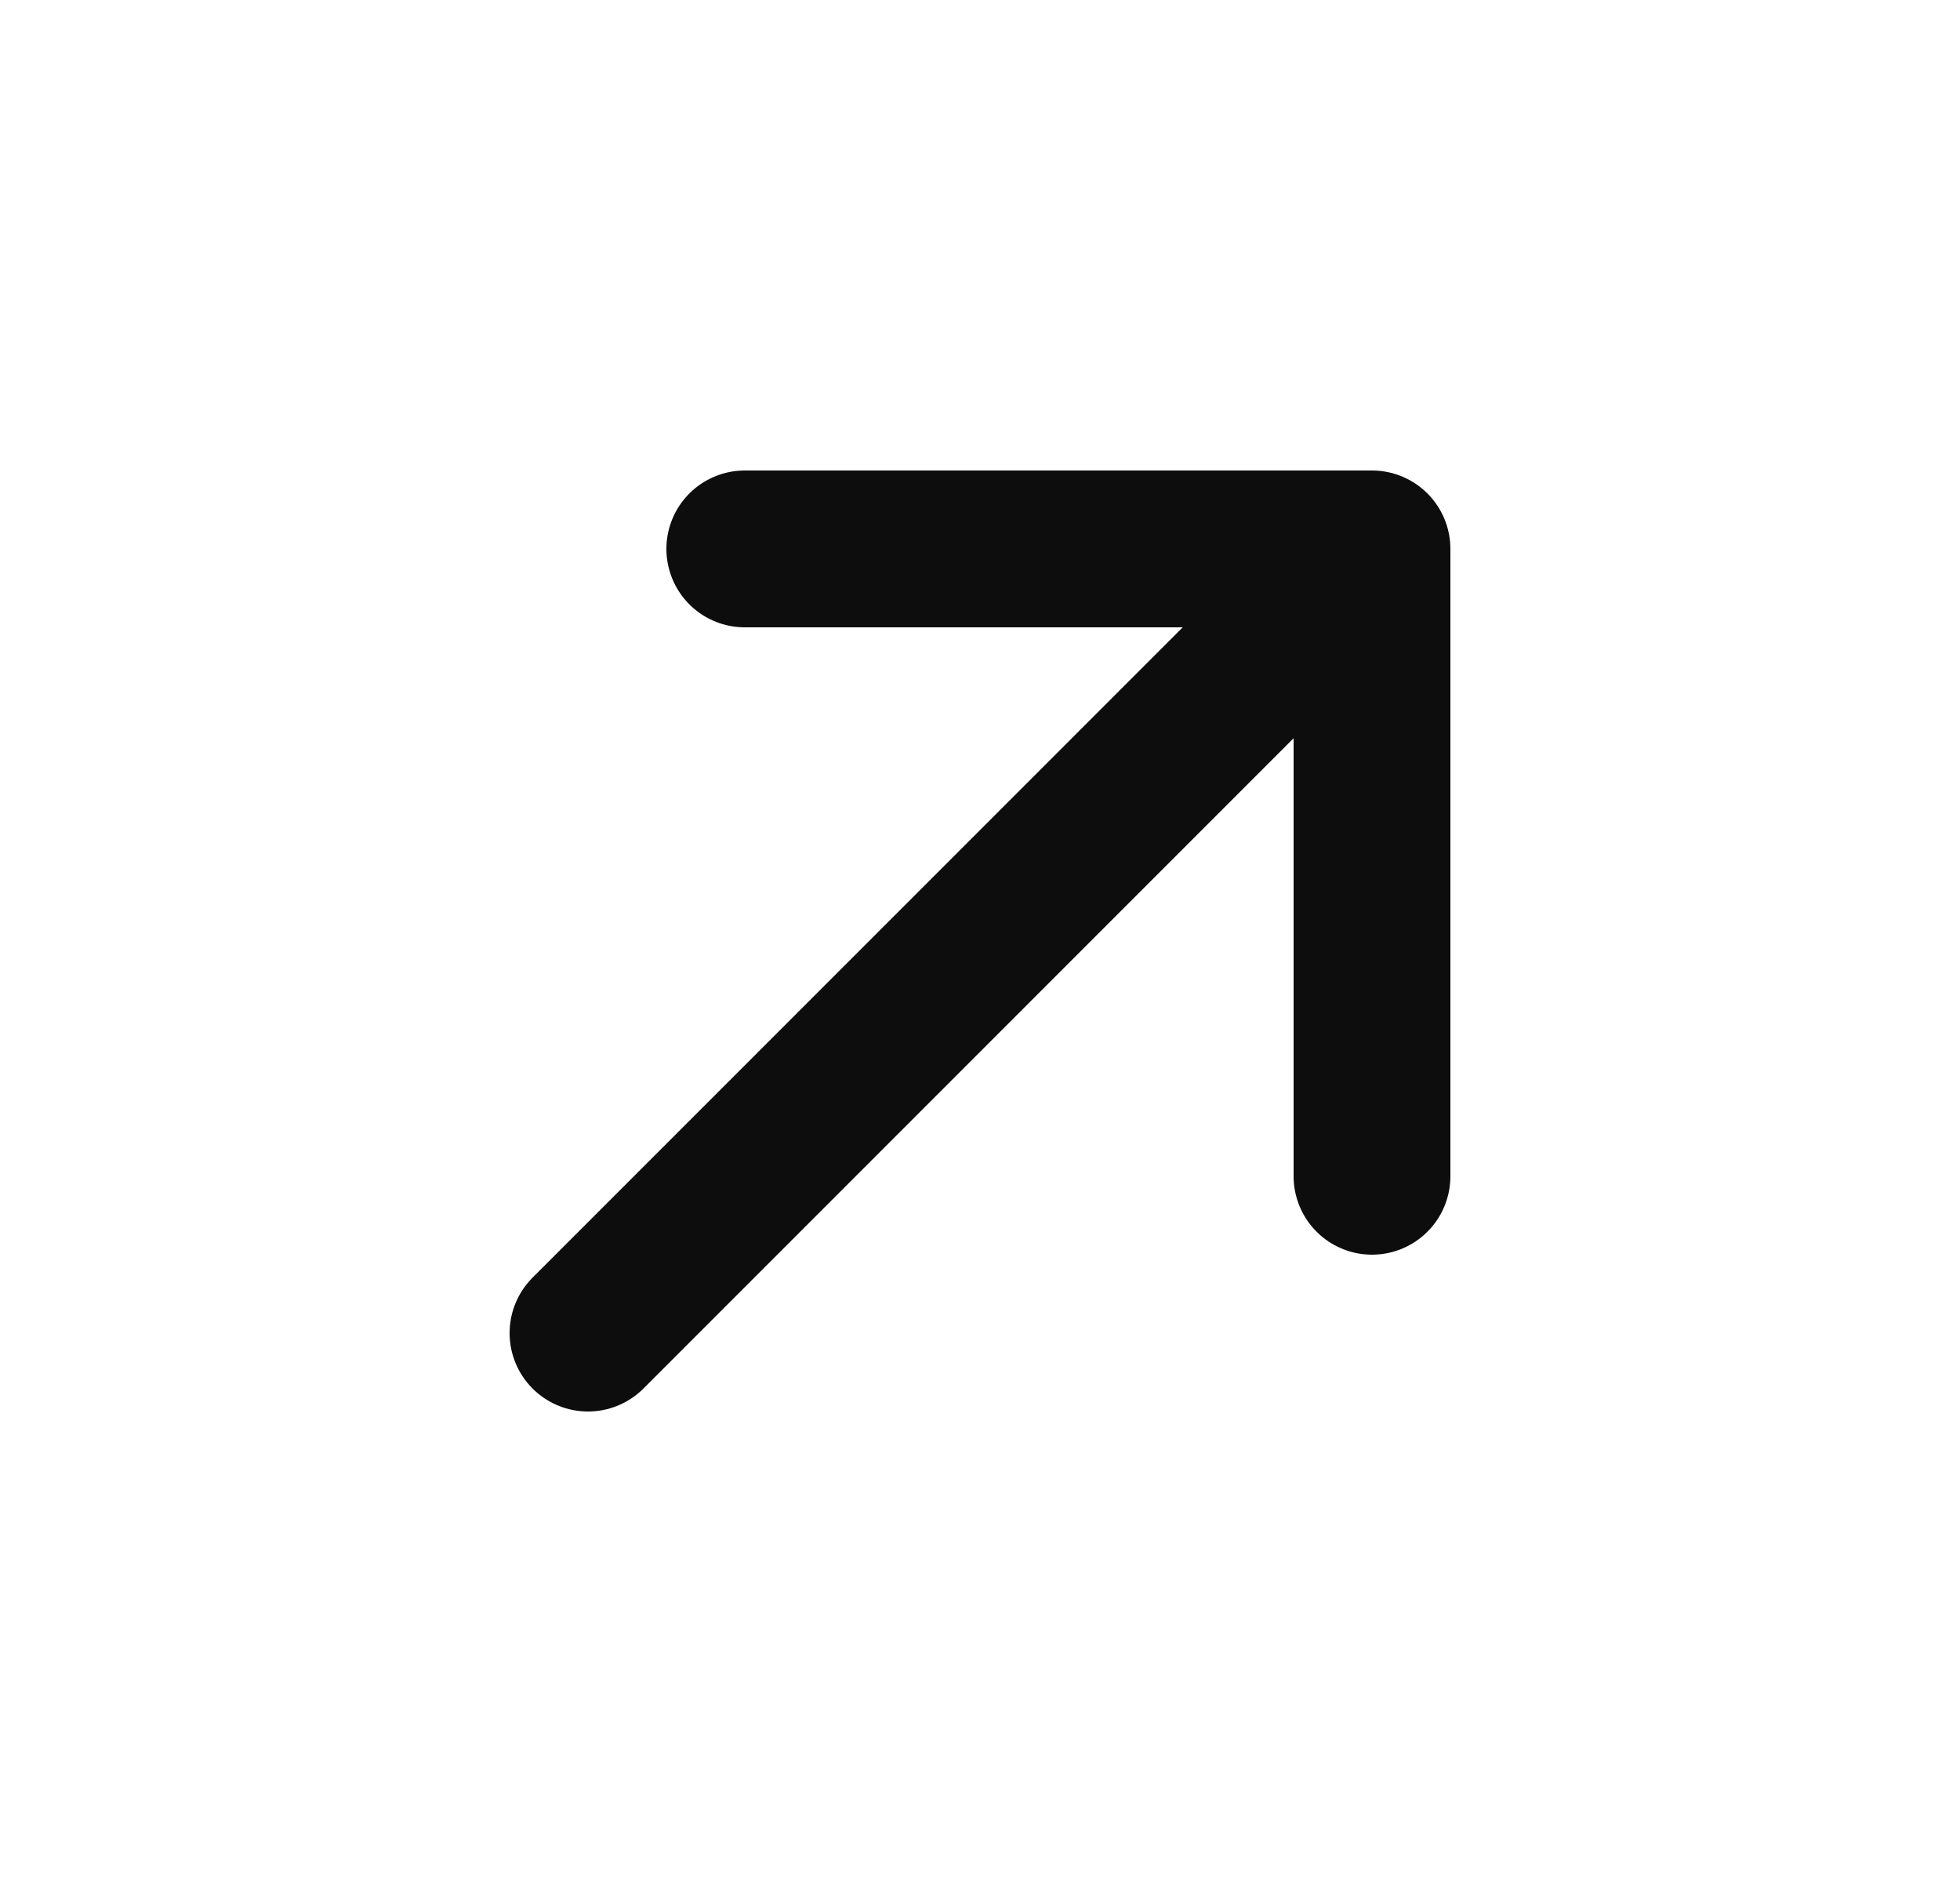
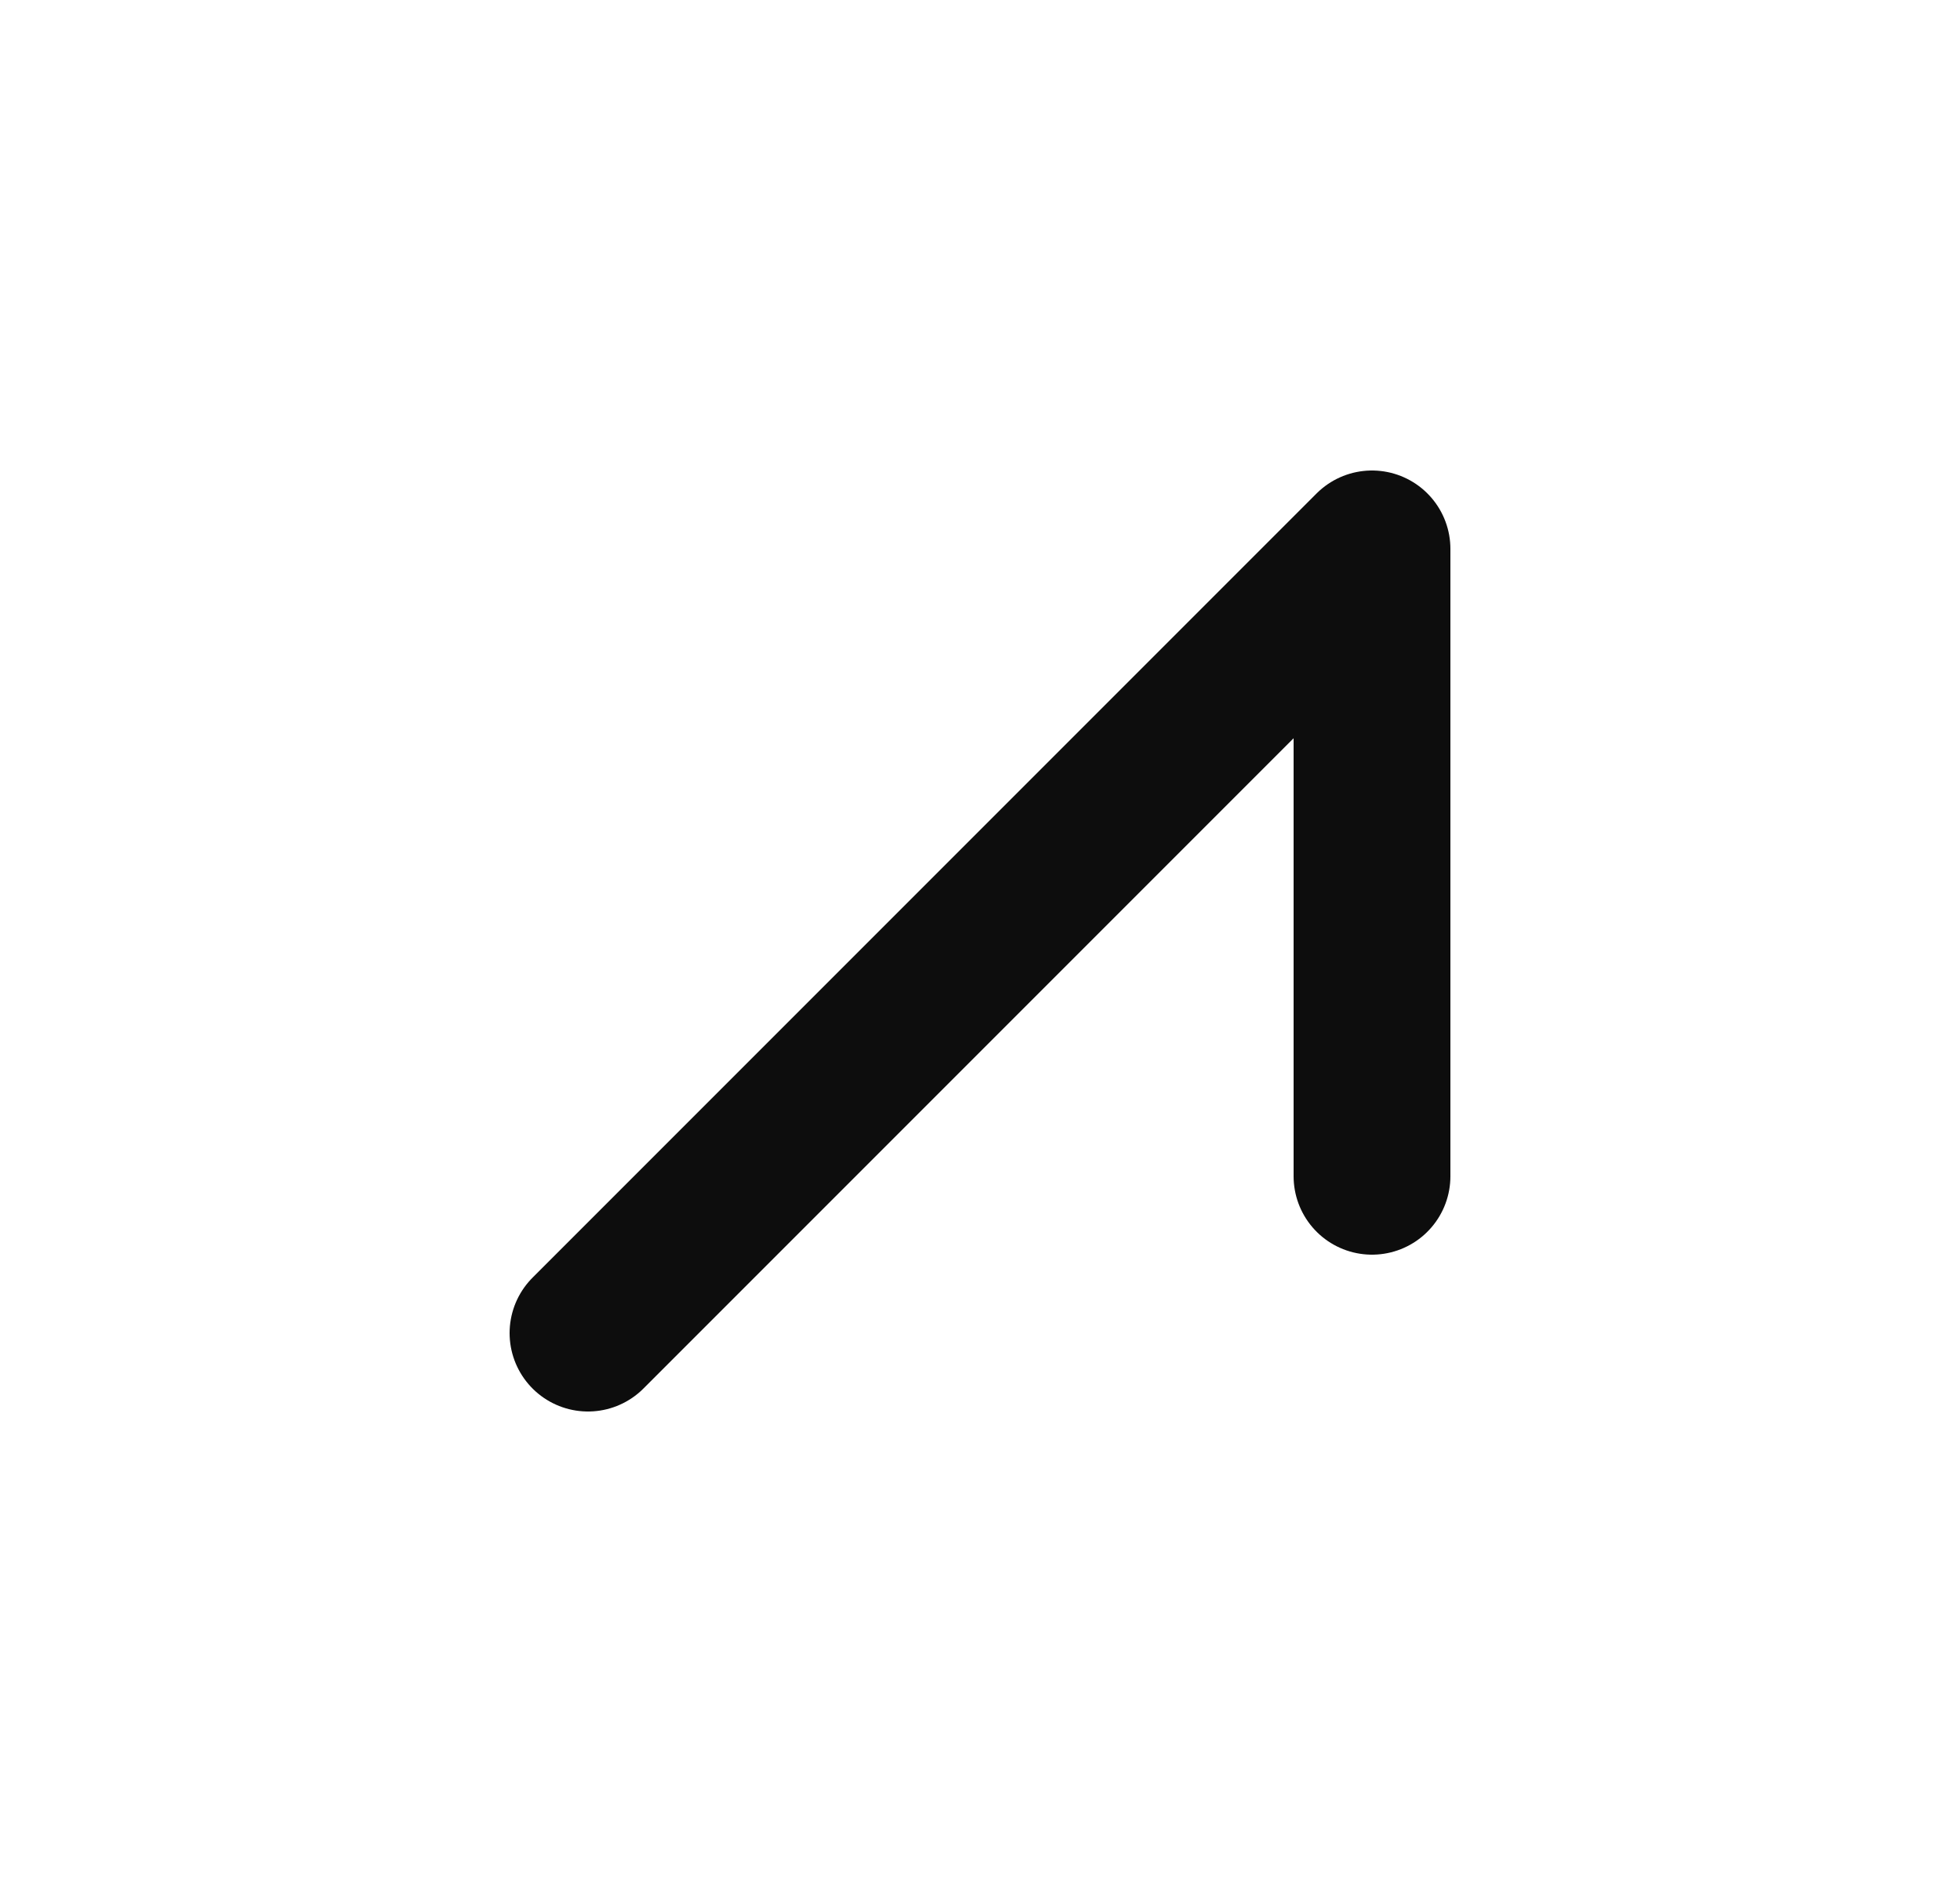
<svg xmlns="http://www.w3.org/2000/svg" width="25" height="24" viewBox="0 0 25 24" fill="none">
-   <path d="M7.5 17L17.5 7M17.5 7H9.5M17.5 7V15" stroke="#0D0D0D" stroke-width="2" stroke-linecap="round" stroke-linejoin="round" />
+   <path d="M7.5 17L17.5 7M17.5 7M17.5 7V15" stroke="#0D0D0D" stroke-width="2" stroke-linecap="round" stroke-linejoin="round" />
</svg>